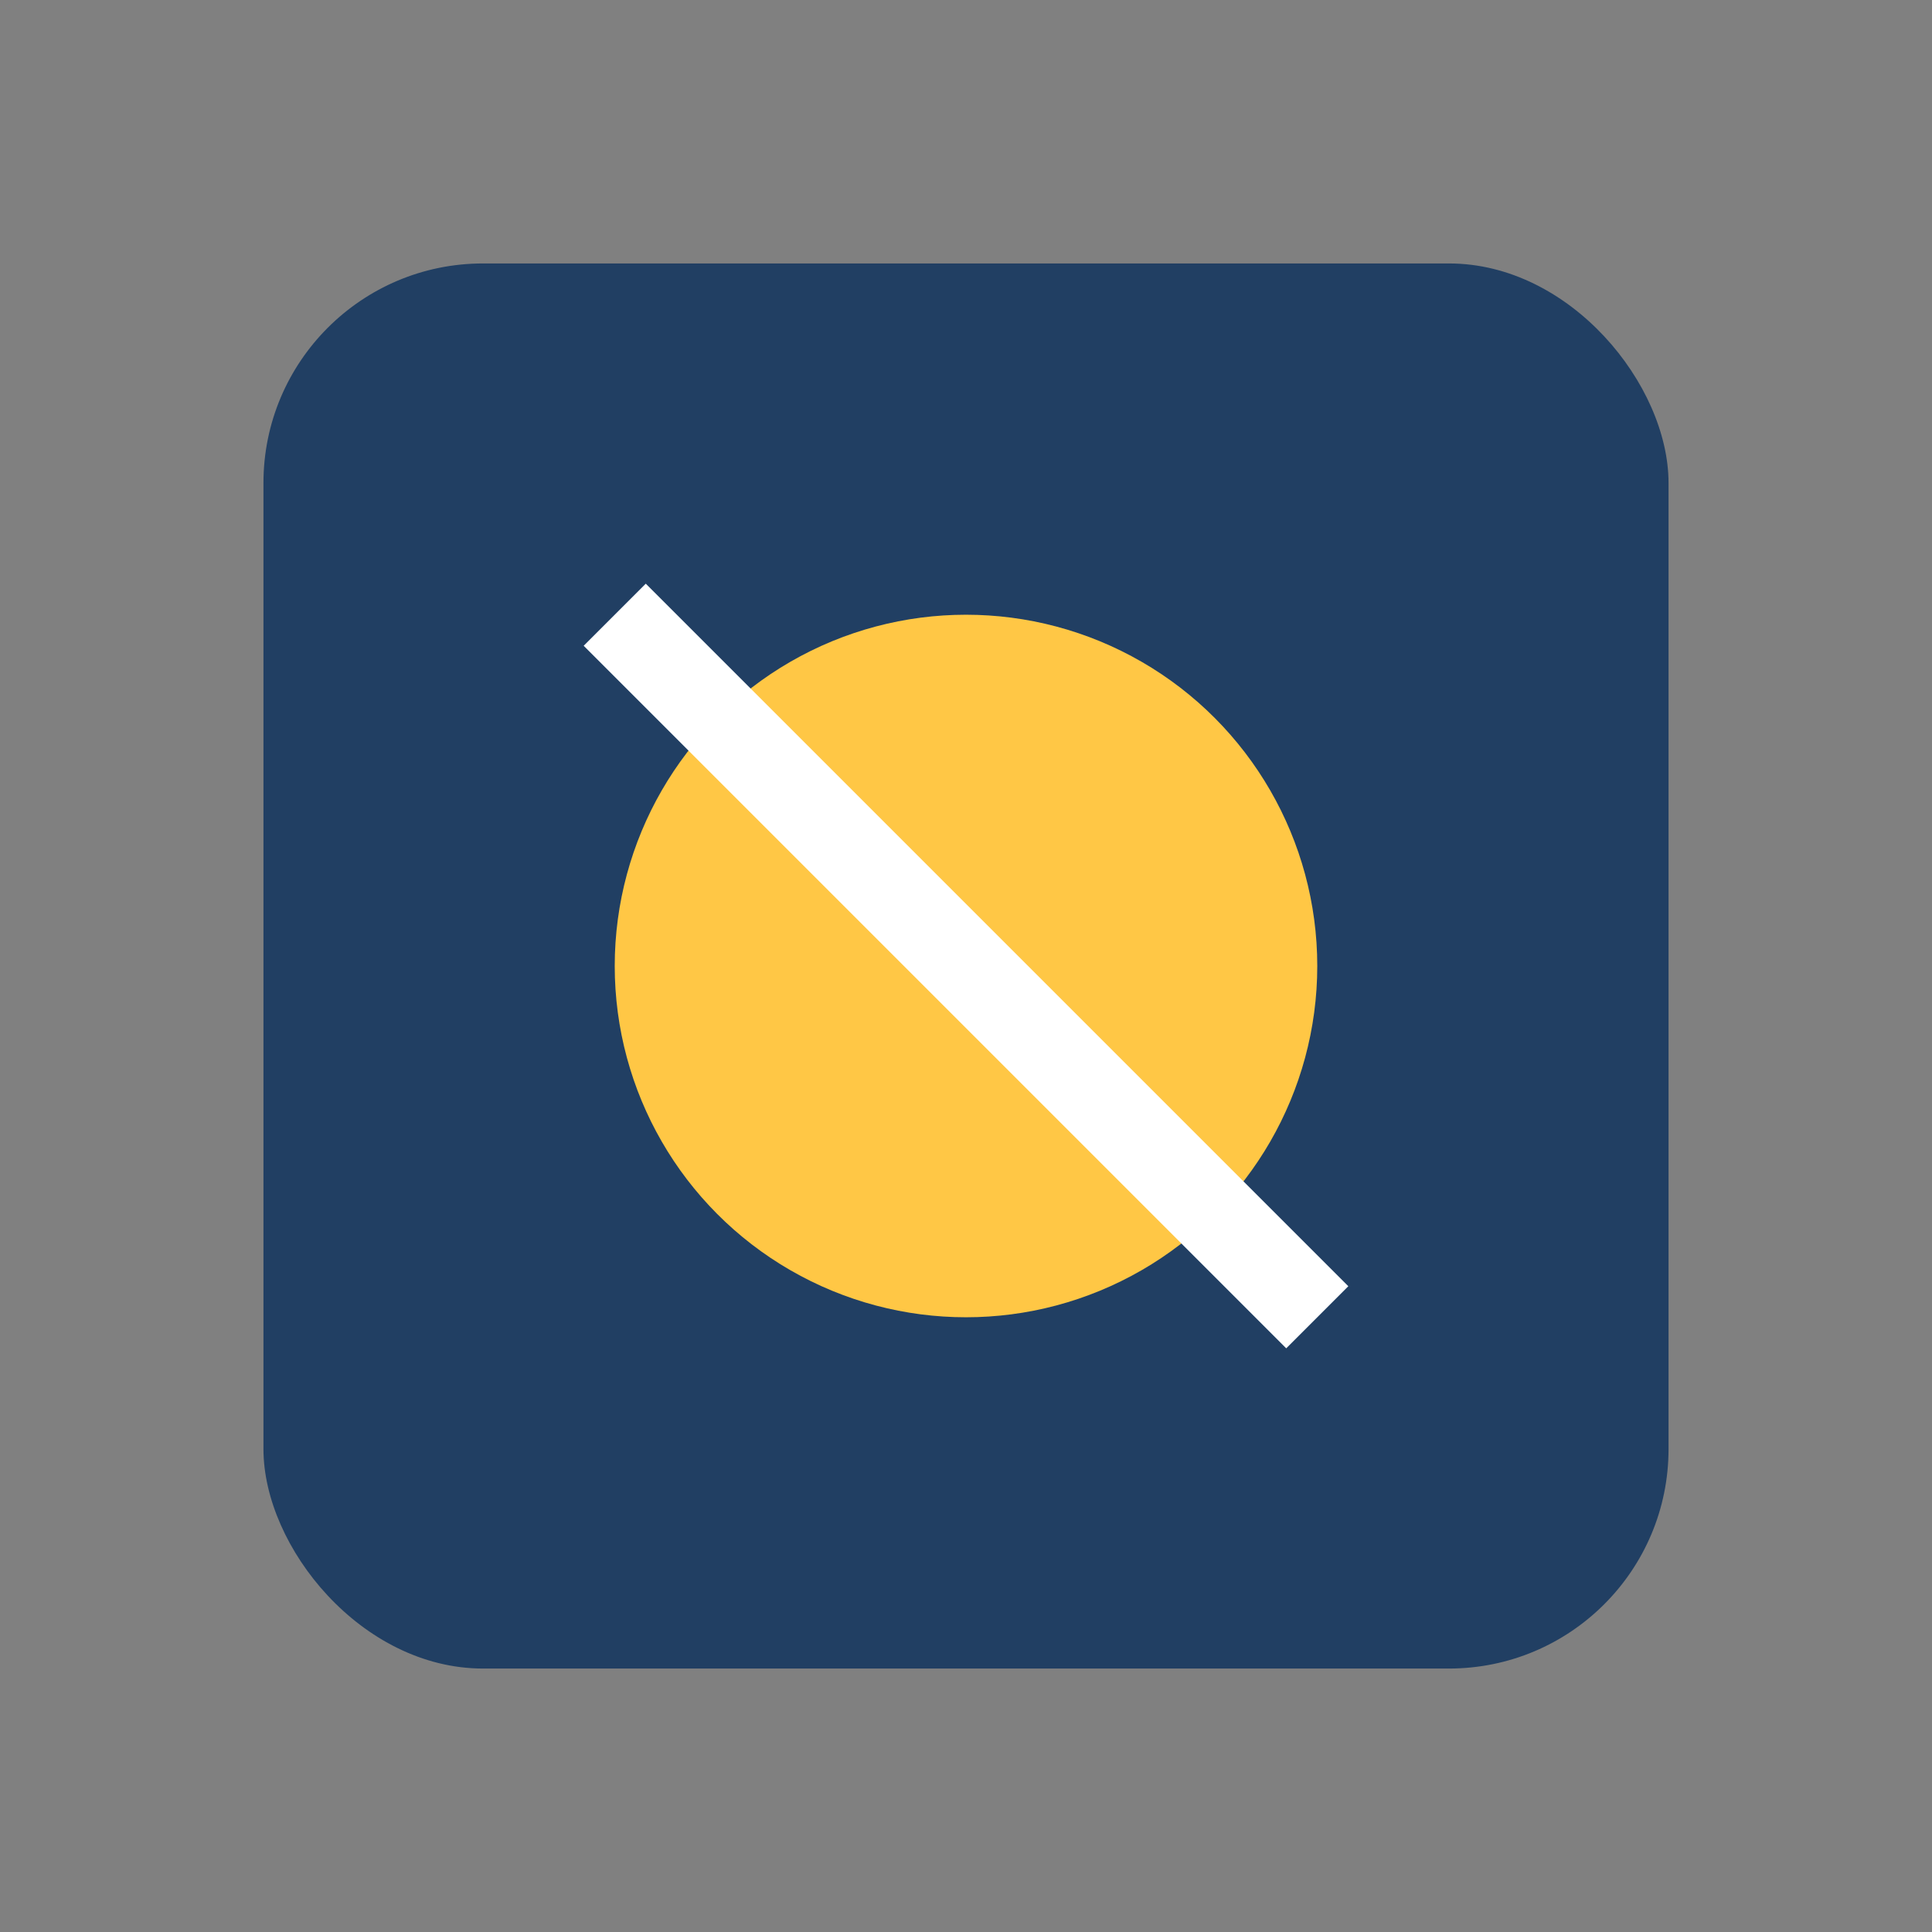
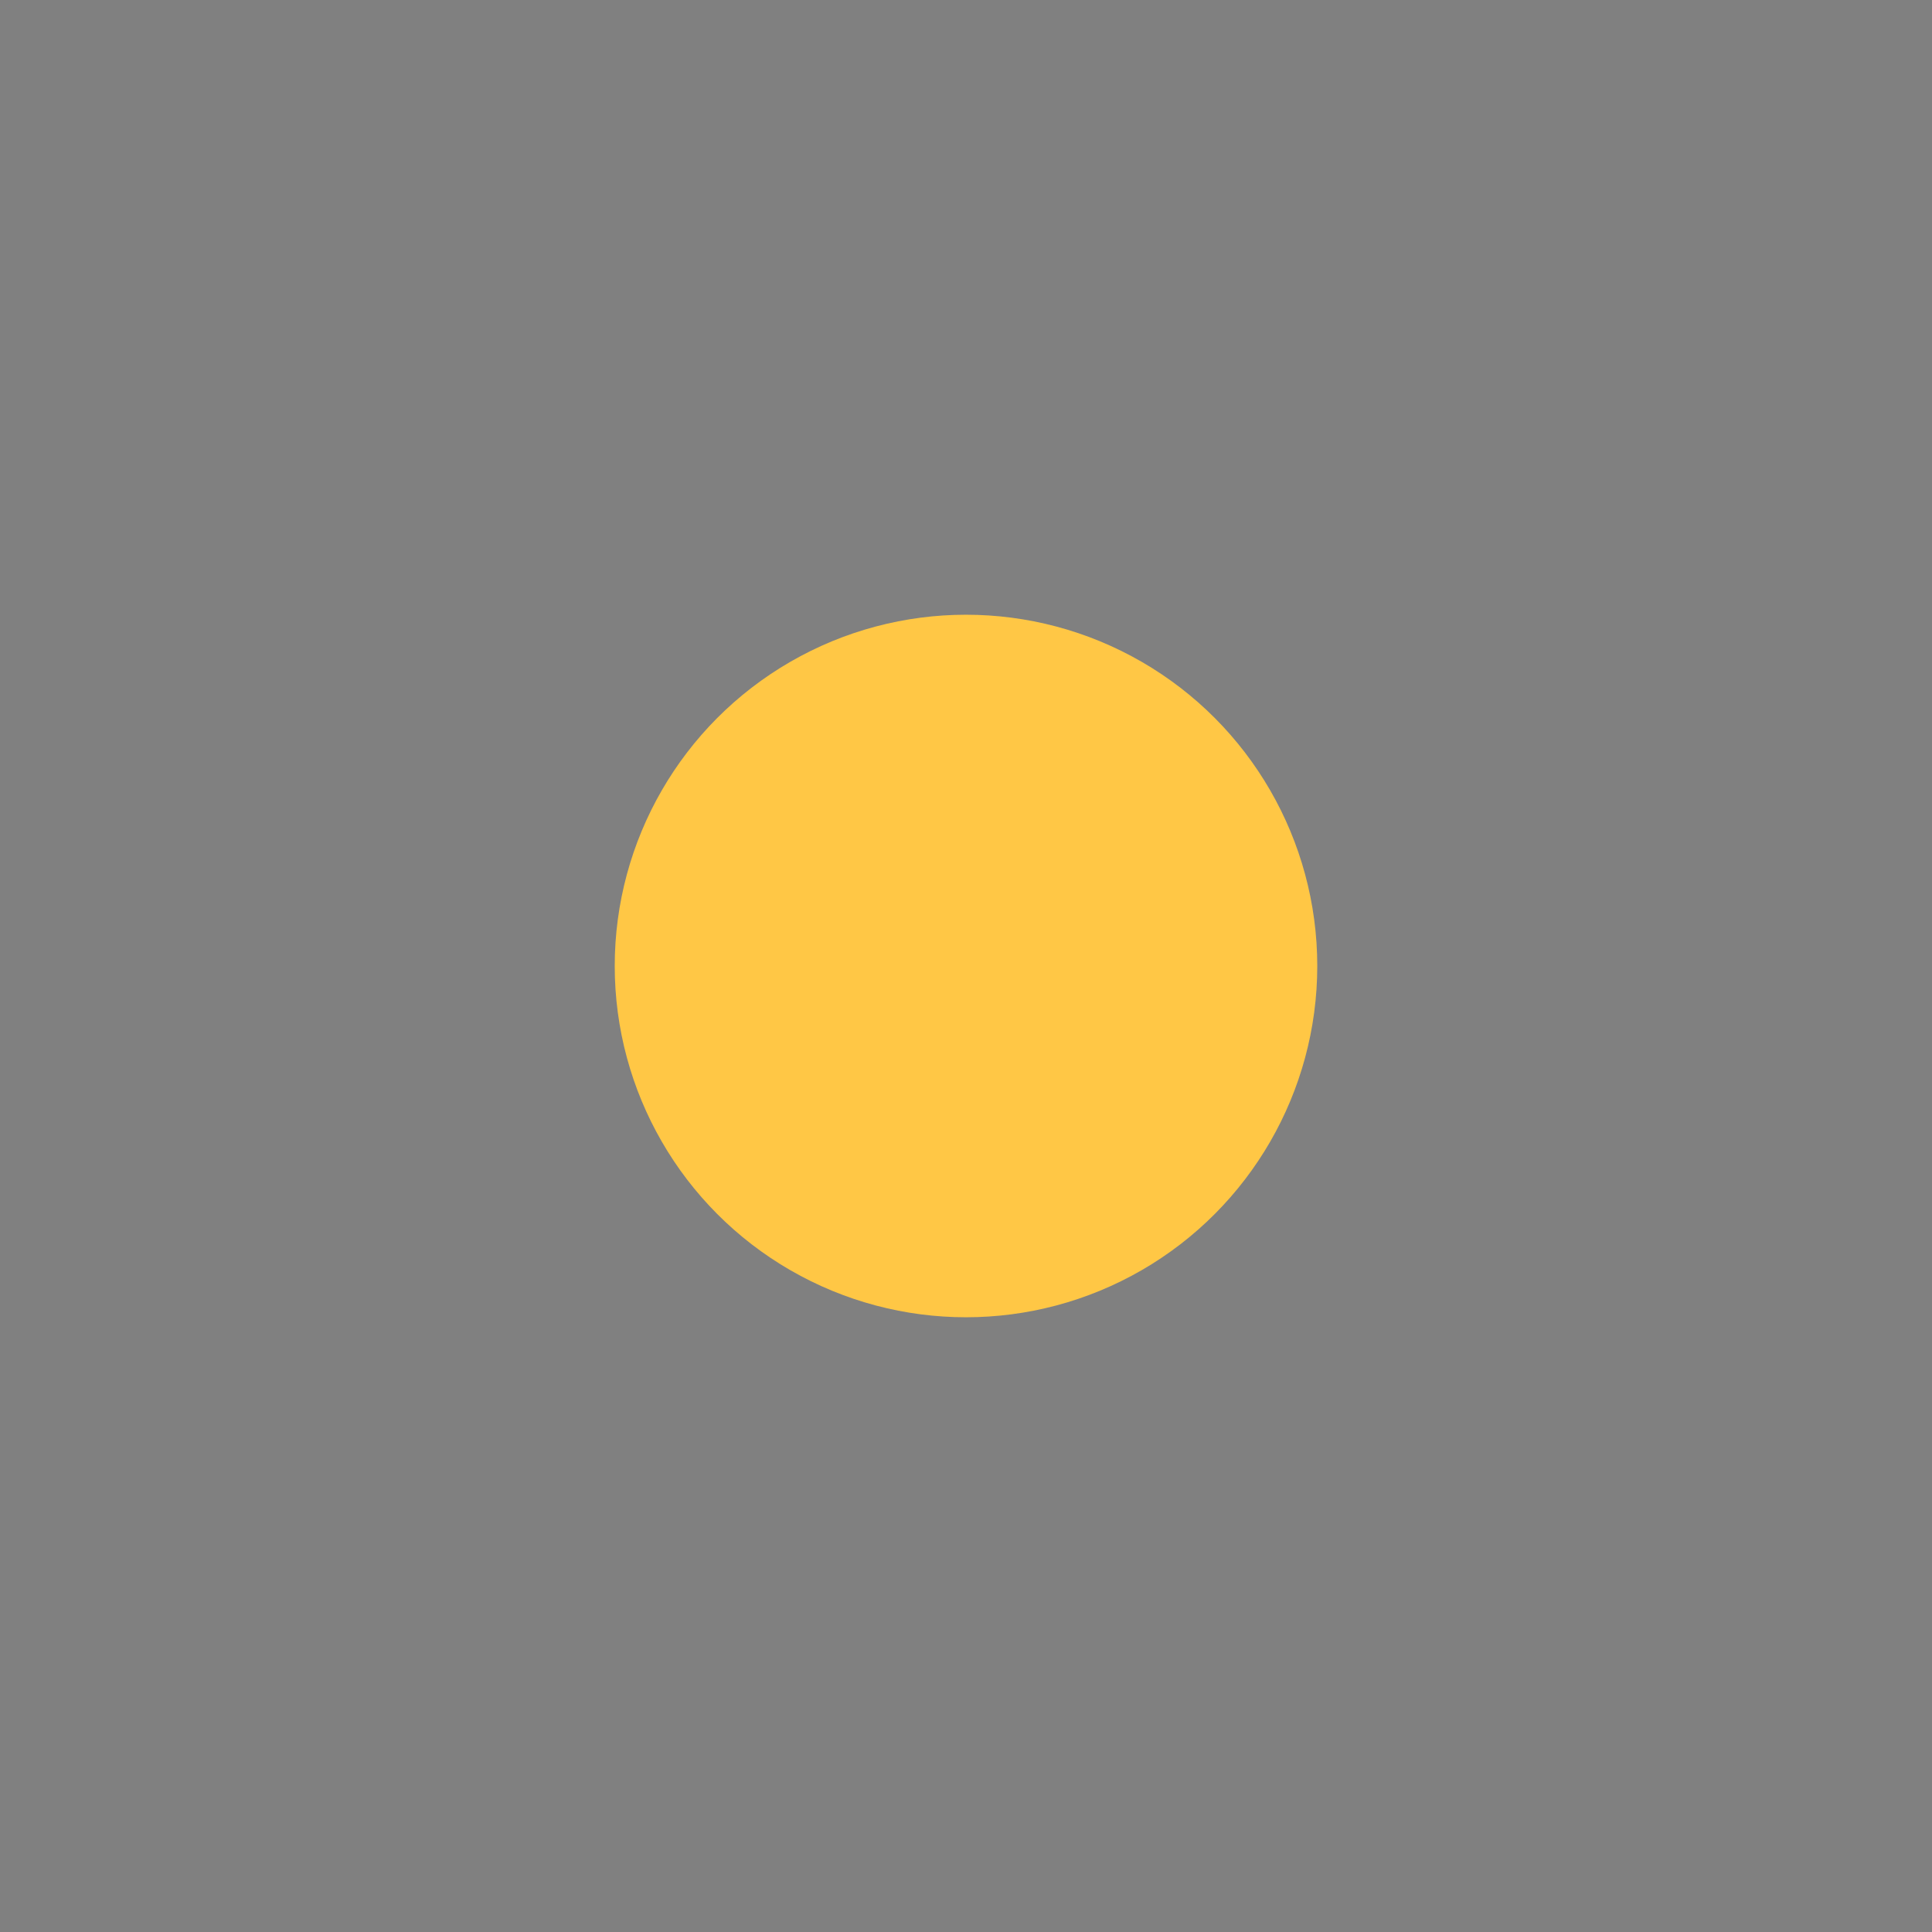
<svg xmlns="http://www.w3.org/2000/svg" width="22" height="22" viewBox="0 0 22 22">
  <rect x="0" y="0" width="22" height="22" fill="#808080" stroke="none" />
-   <rect x="3" y="3" width="16" height="16" rx="2.5" fill="#213F63" />
  <circle cx="11" cy="11" r="4" fill="#FFC745" />
-   <path d="M7 7l8 8" stroke="#FFF" stroke-width="1" fill="none" />
</svg>